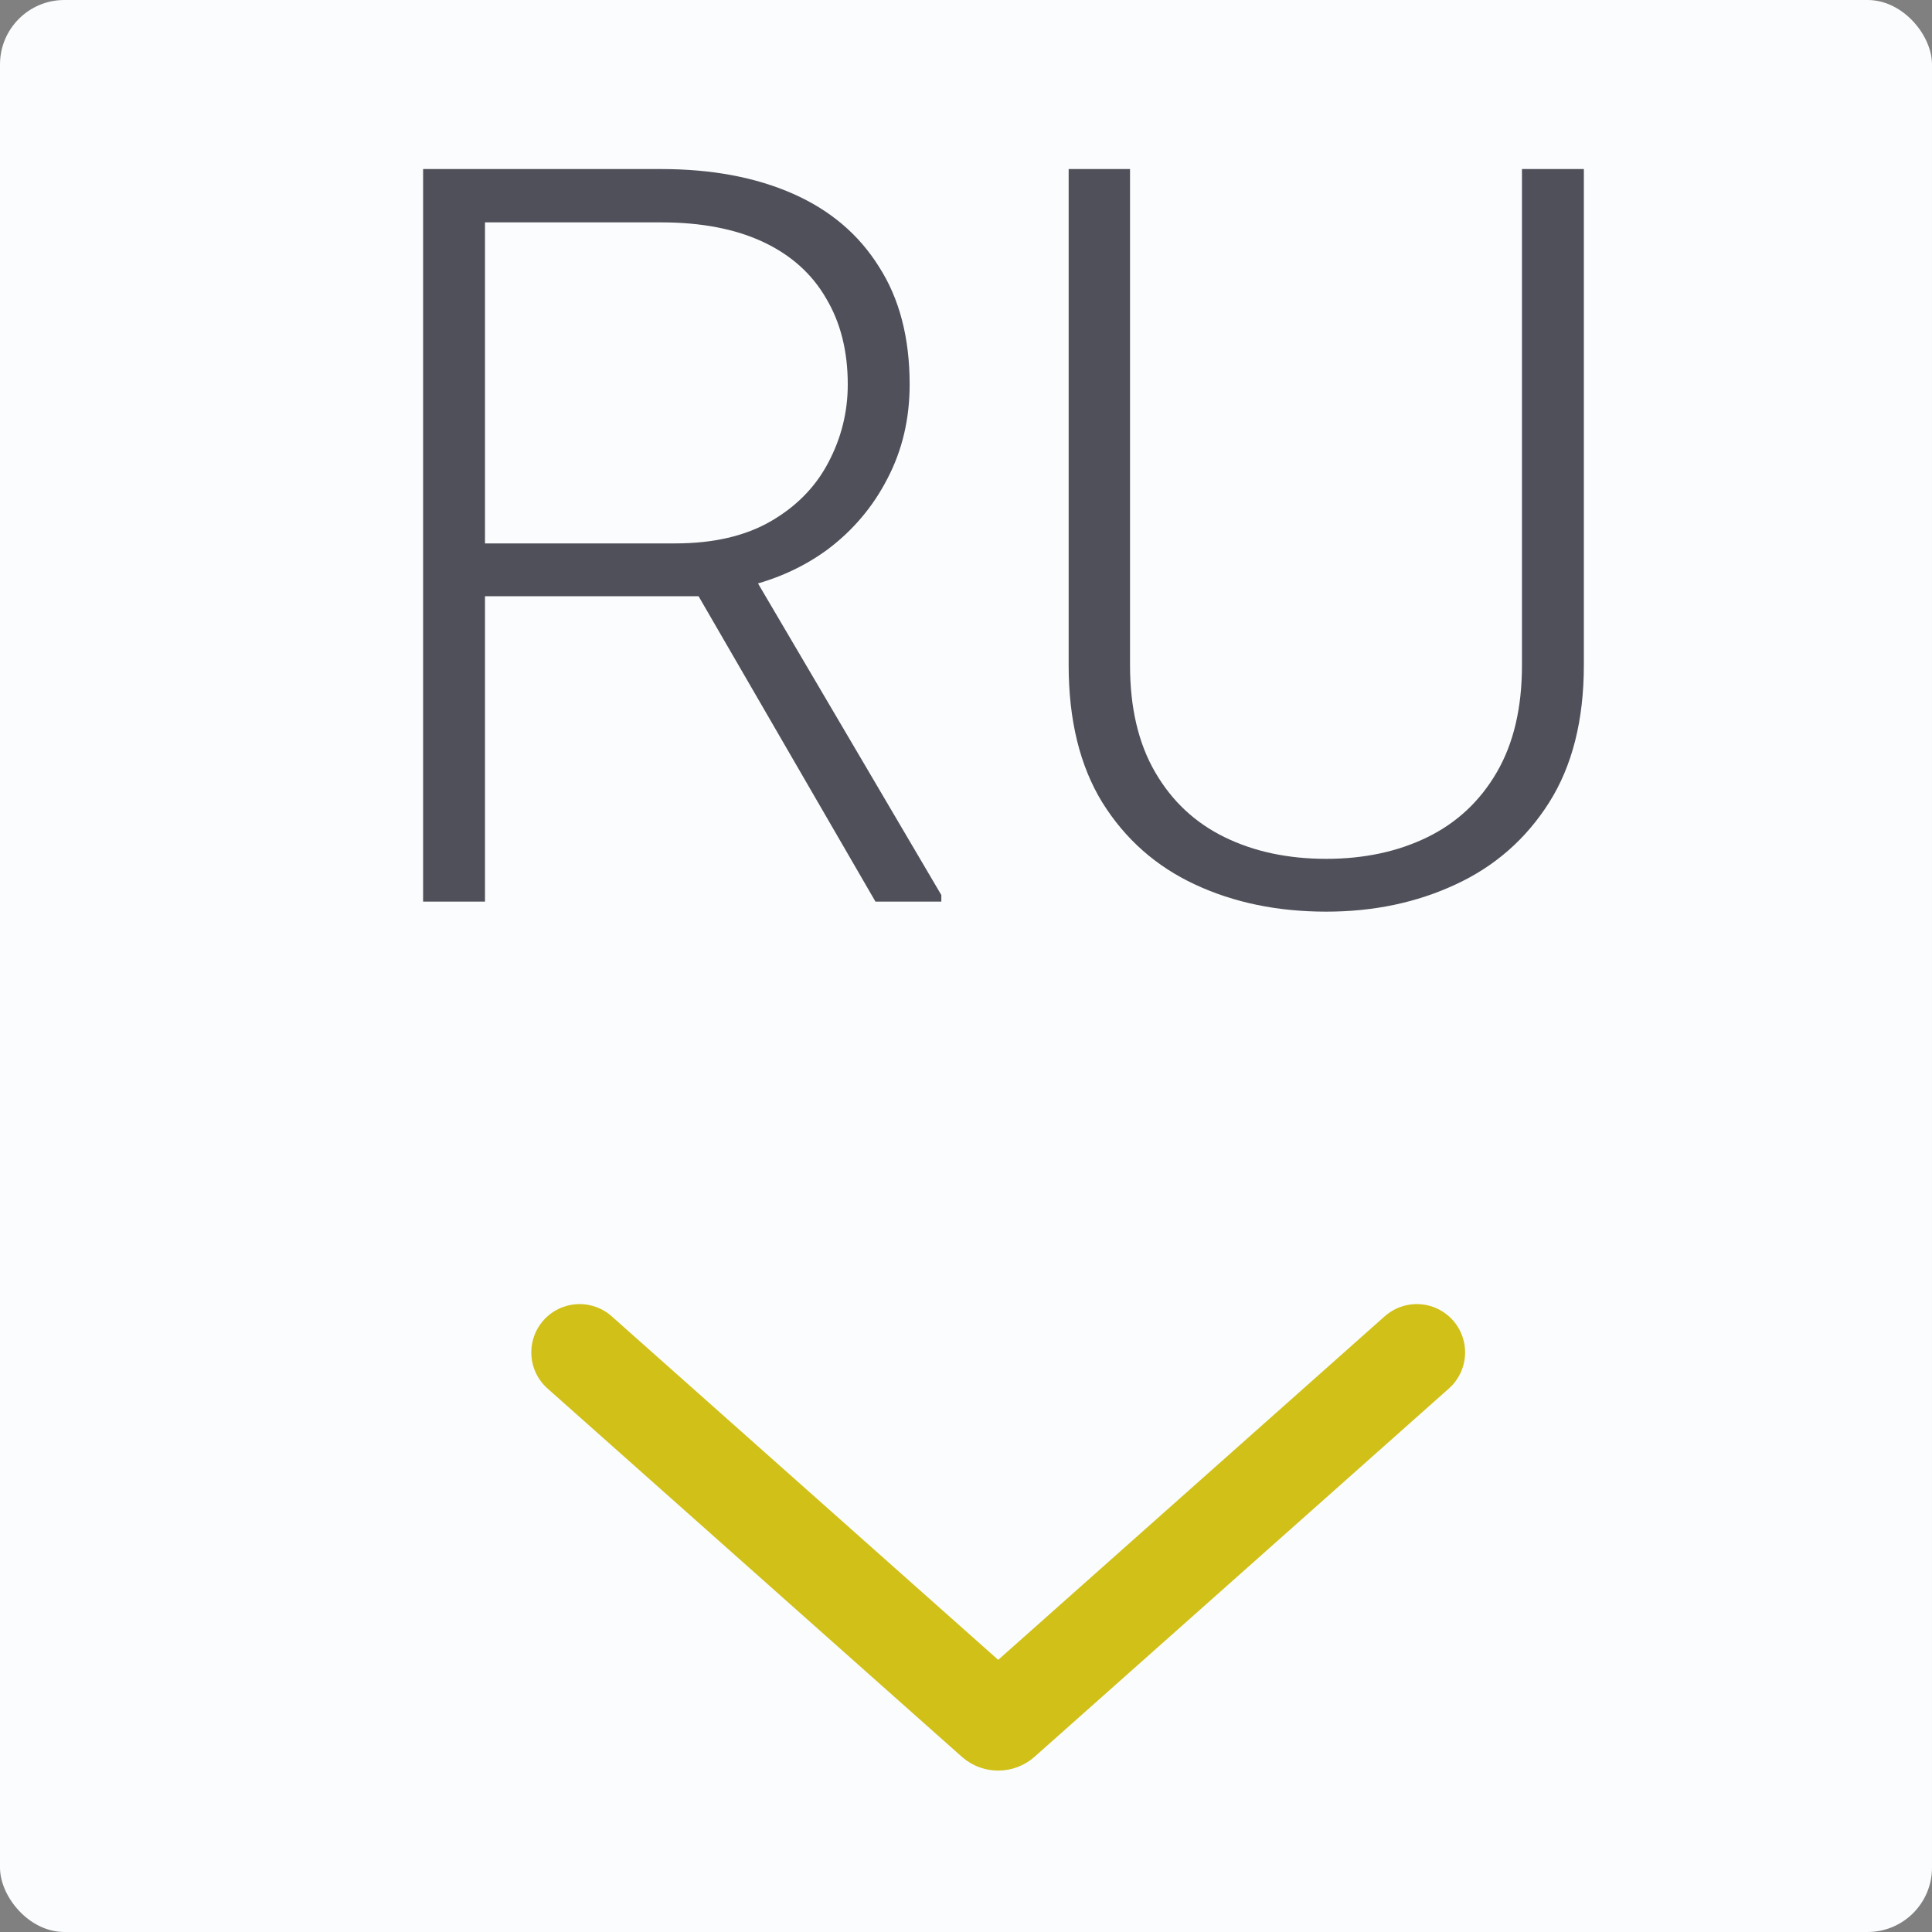
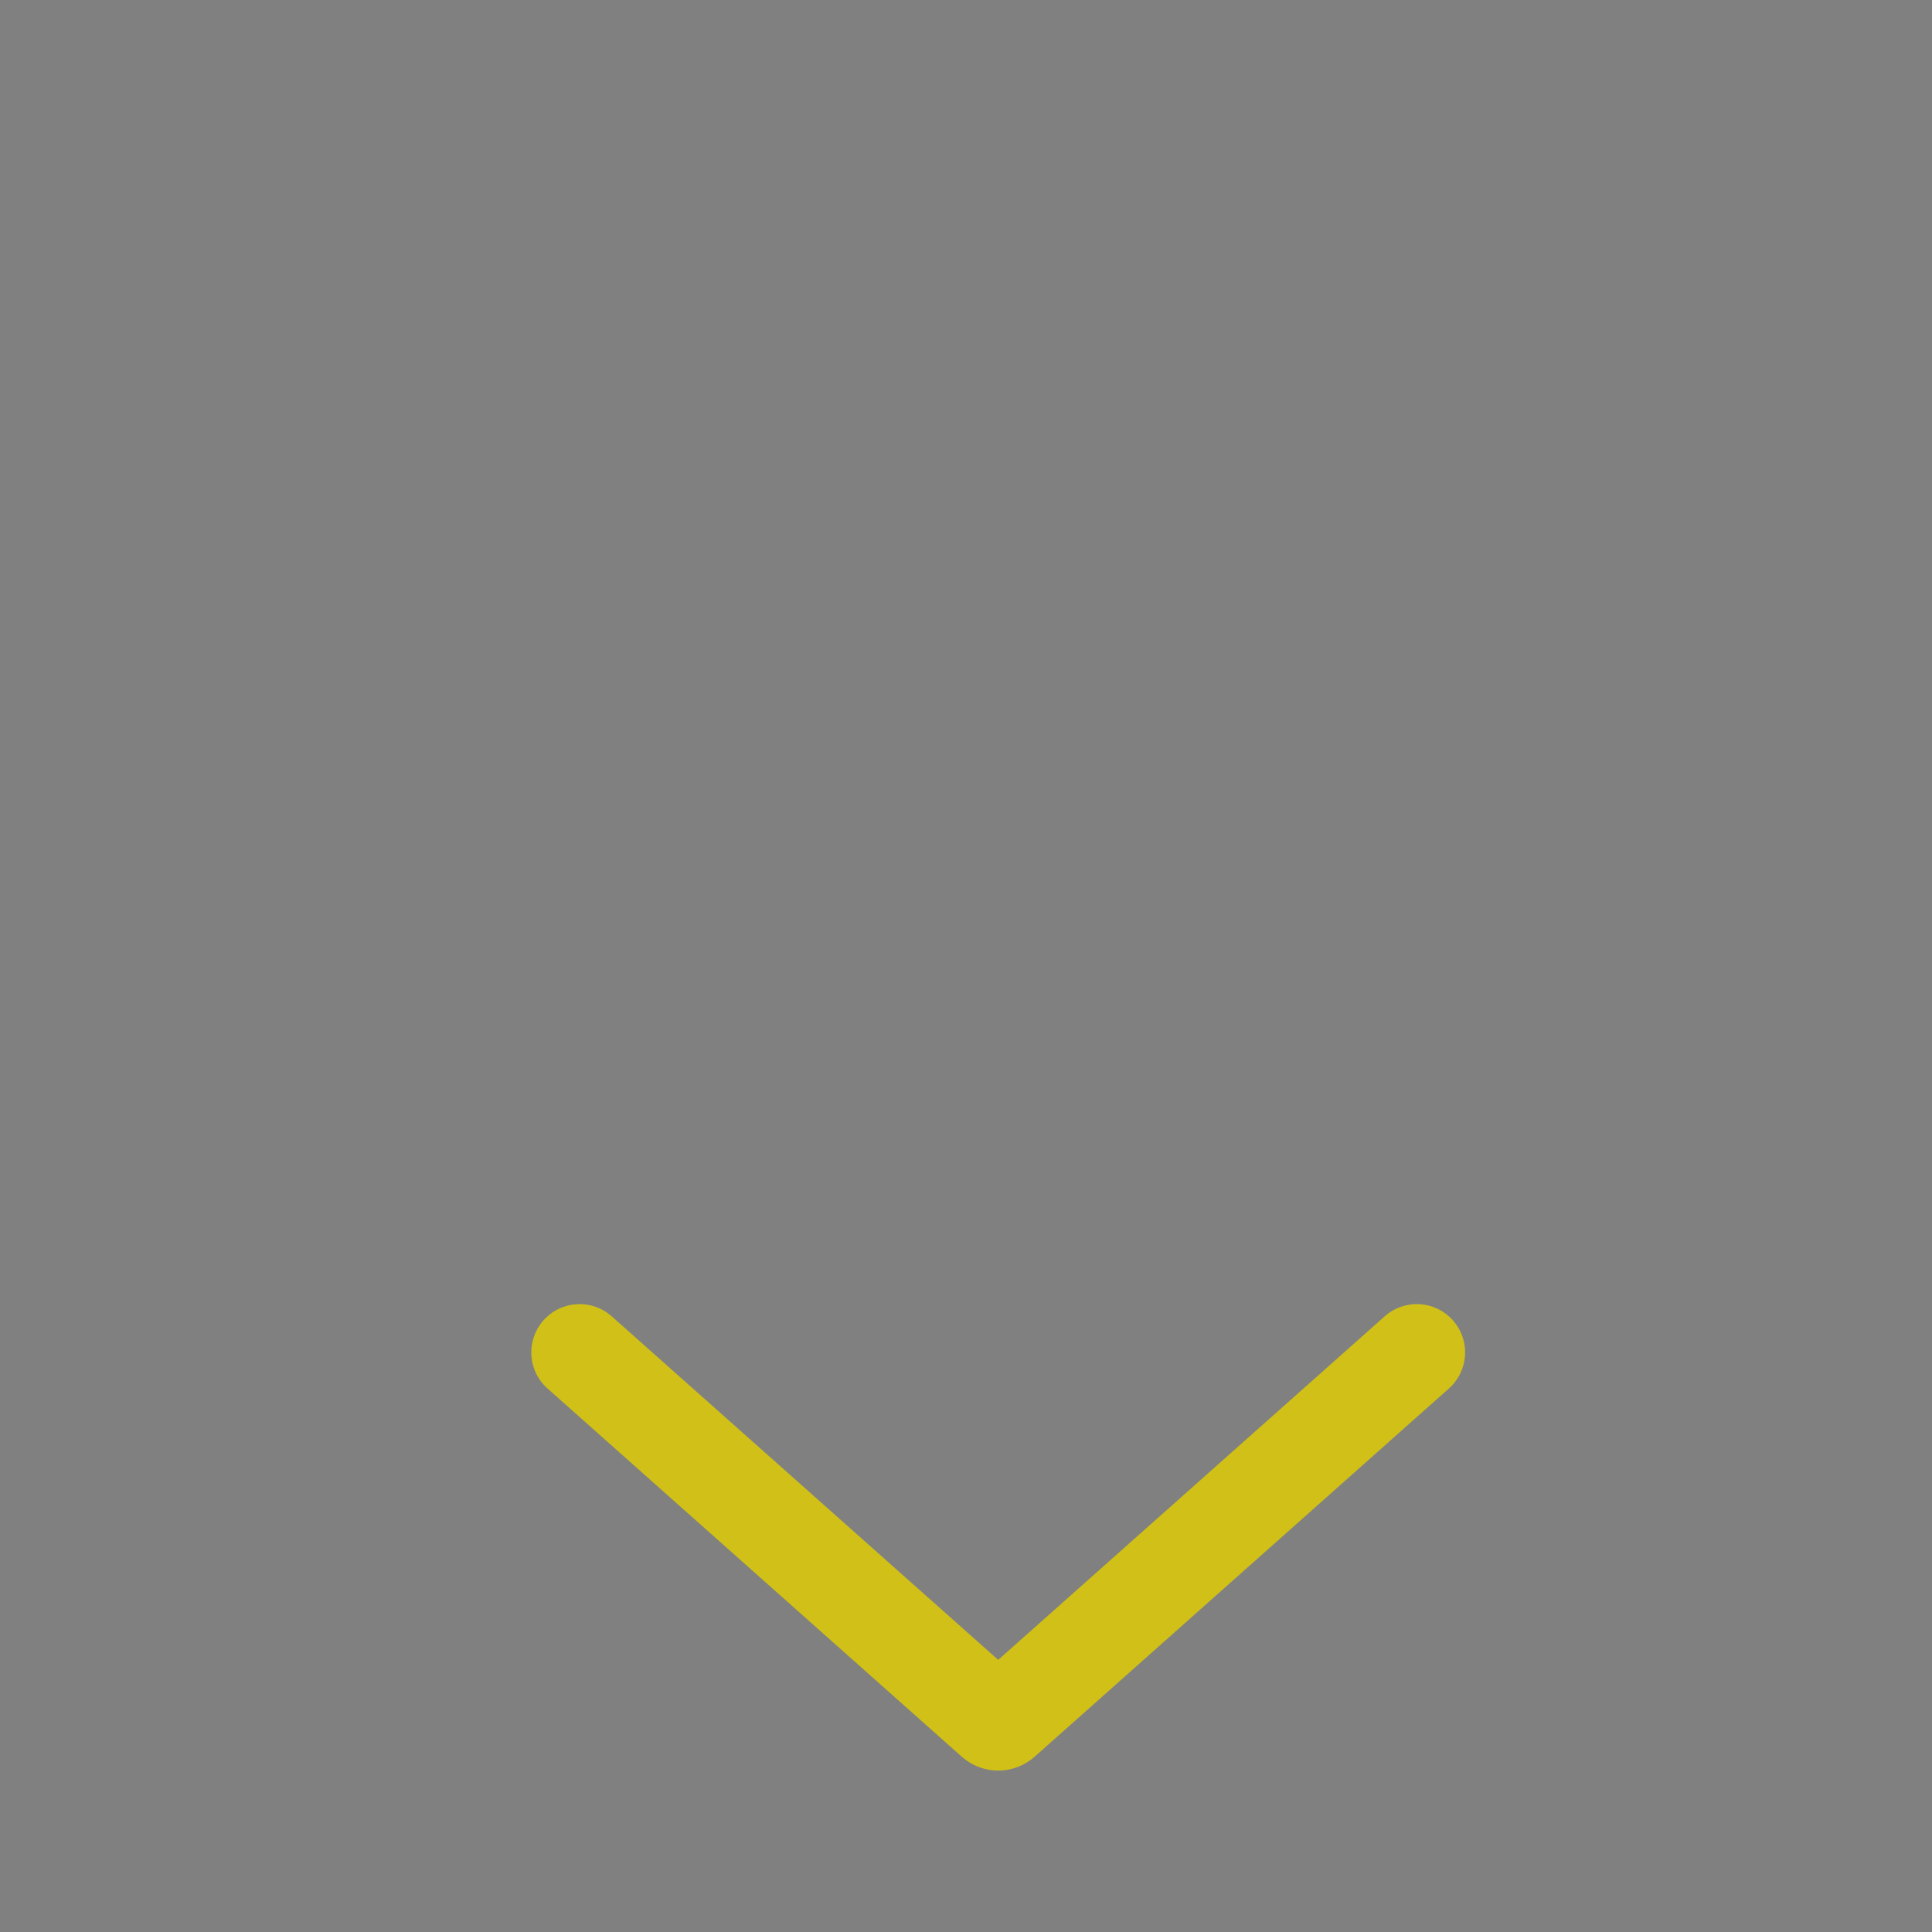
<svg xmlns="http://www.w3.org/2000/svg" width="30" height="30" viewBox="0 0 30 30" fill="none">
  <rect x="0" y="0" width="30" height="30" fill="#808080" stroke="none" />
-   <rect width="30" height="30" rx="1" fill="#FBFCFD" />
  <path d="M22 21L15.566 26.719C15.528 26.752 15.472 26.752 15.434 26.719L9 21" stroke="#D0C018" stroke-width="1.5" stroke-linecap="round" />
-   <path d="M6.57 2.625H10.266C11.052 2.625 11.734 2.753 12.312 3.008C12.891 3.263 13.336 3.641 13.648 4.141C13.966 4.635 14.125 5.245 14.125 5.969C14.125 6.505 14.01 6.992 13.781 7.43C13.557 7.867 13.247 8.234 12.852 8.531C12.456 8.823 11.997 9.023 11.477 9.133L11.141 9.258H7.195L7.18 8.438H10.484C11.078 8.438 11.573 8.323 11.969 8.094C12.365 7.865 12.662 7.562 12.859 7.188C13.062 6.807 13.164 6.401 13.164 5.969C13.164 5.453 13.052 5.008 12.828 4.633C12.609 4.253 12.284 3.961 11.852 3.758C11.419 3.555 10.891 3.453 10.266 3.453H7.531V14H6.57V2.625ZM13.594 14L10.648 8.914L11.68 8.906L14.617 13.898V14H13.594ZM23.633 2.625H24.594V10.328C24.594 11.182 24.414 11.893 24.055 12.461C23.695 13.029 23.211 13.453 22.602 13.734C21.997 14.016 21.328 14.156 20.594 14.156C19.838 14.156 19.159 14.016 18.555 13.734C17.951 13.453 17.471 13.029 17.117 12.461C16.768 11.893 16.594 11.182 16.594 10.328V2.625H17.547V10.328C17.547 10.99 17.677 11.544 17.938 11.992C18.198 12.44 18.557 12.776 19.016 13C19.474 13.224 20 13.336 20.594 13.336C21.182 13.336 21.706 13.224 22.164 13C22.622 12.776 22.982 12.44 23.242 11.992C23.503 11.544 23.633 10.99 23.633 10.328V2.625Z" fill="#50505A" />
</svg>